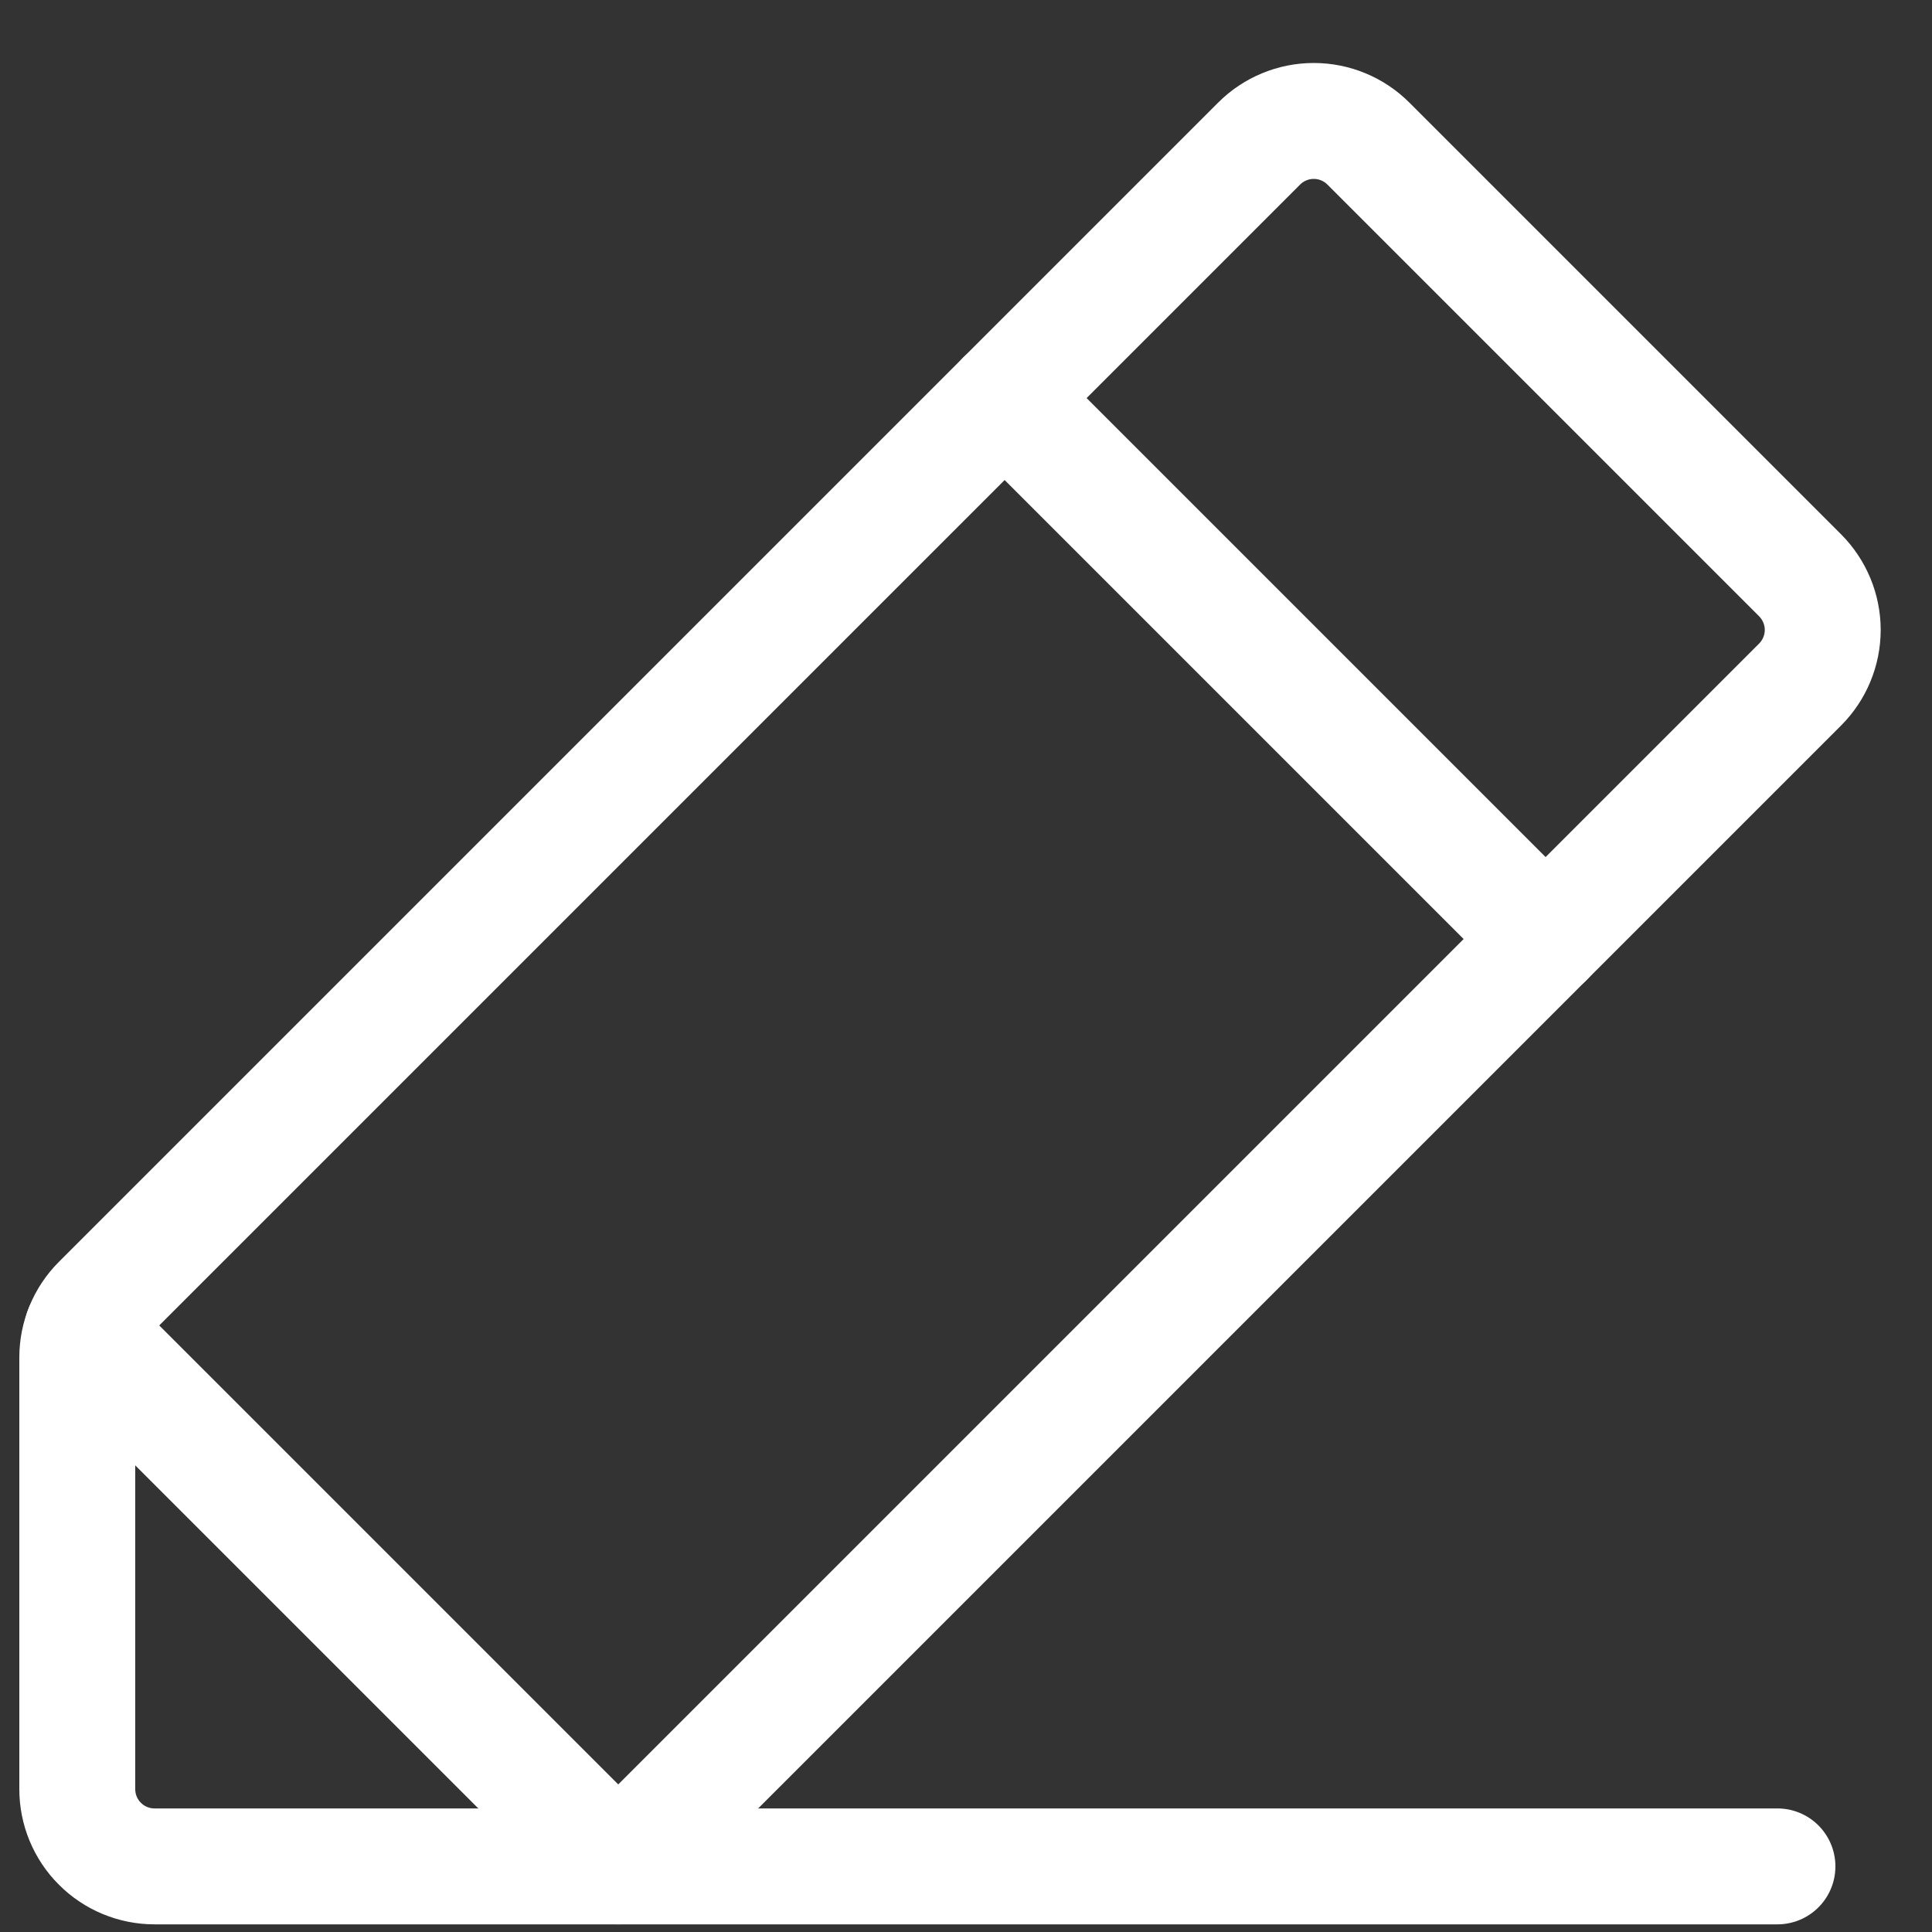
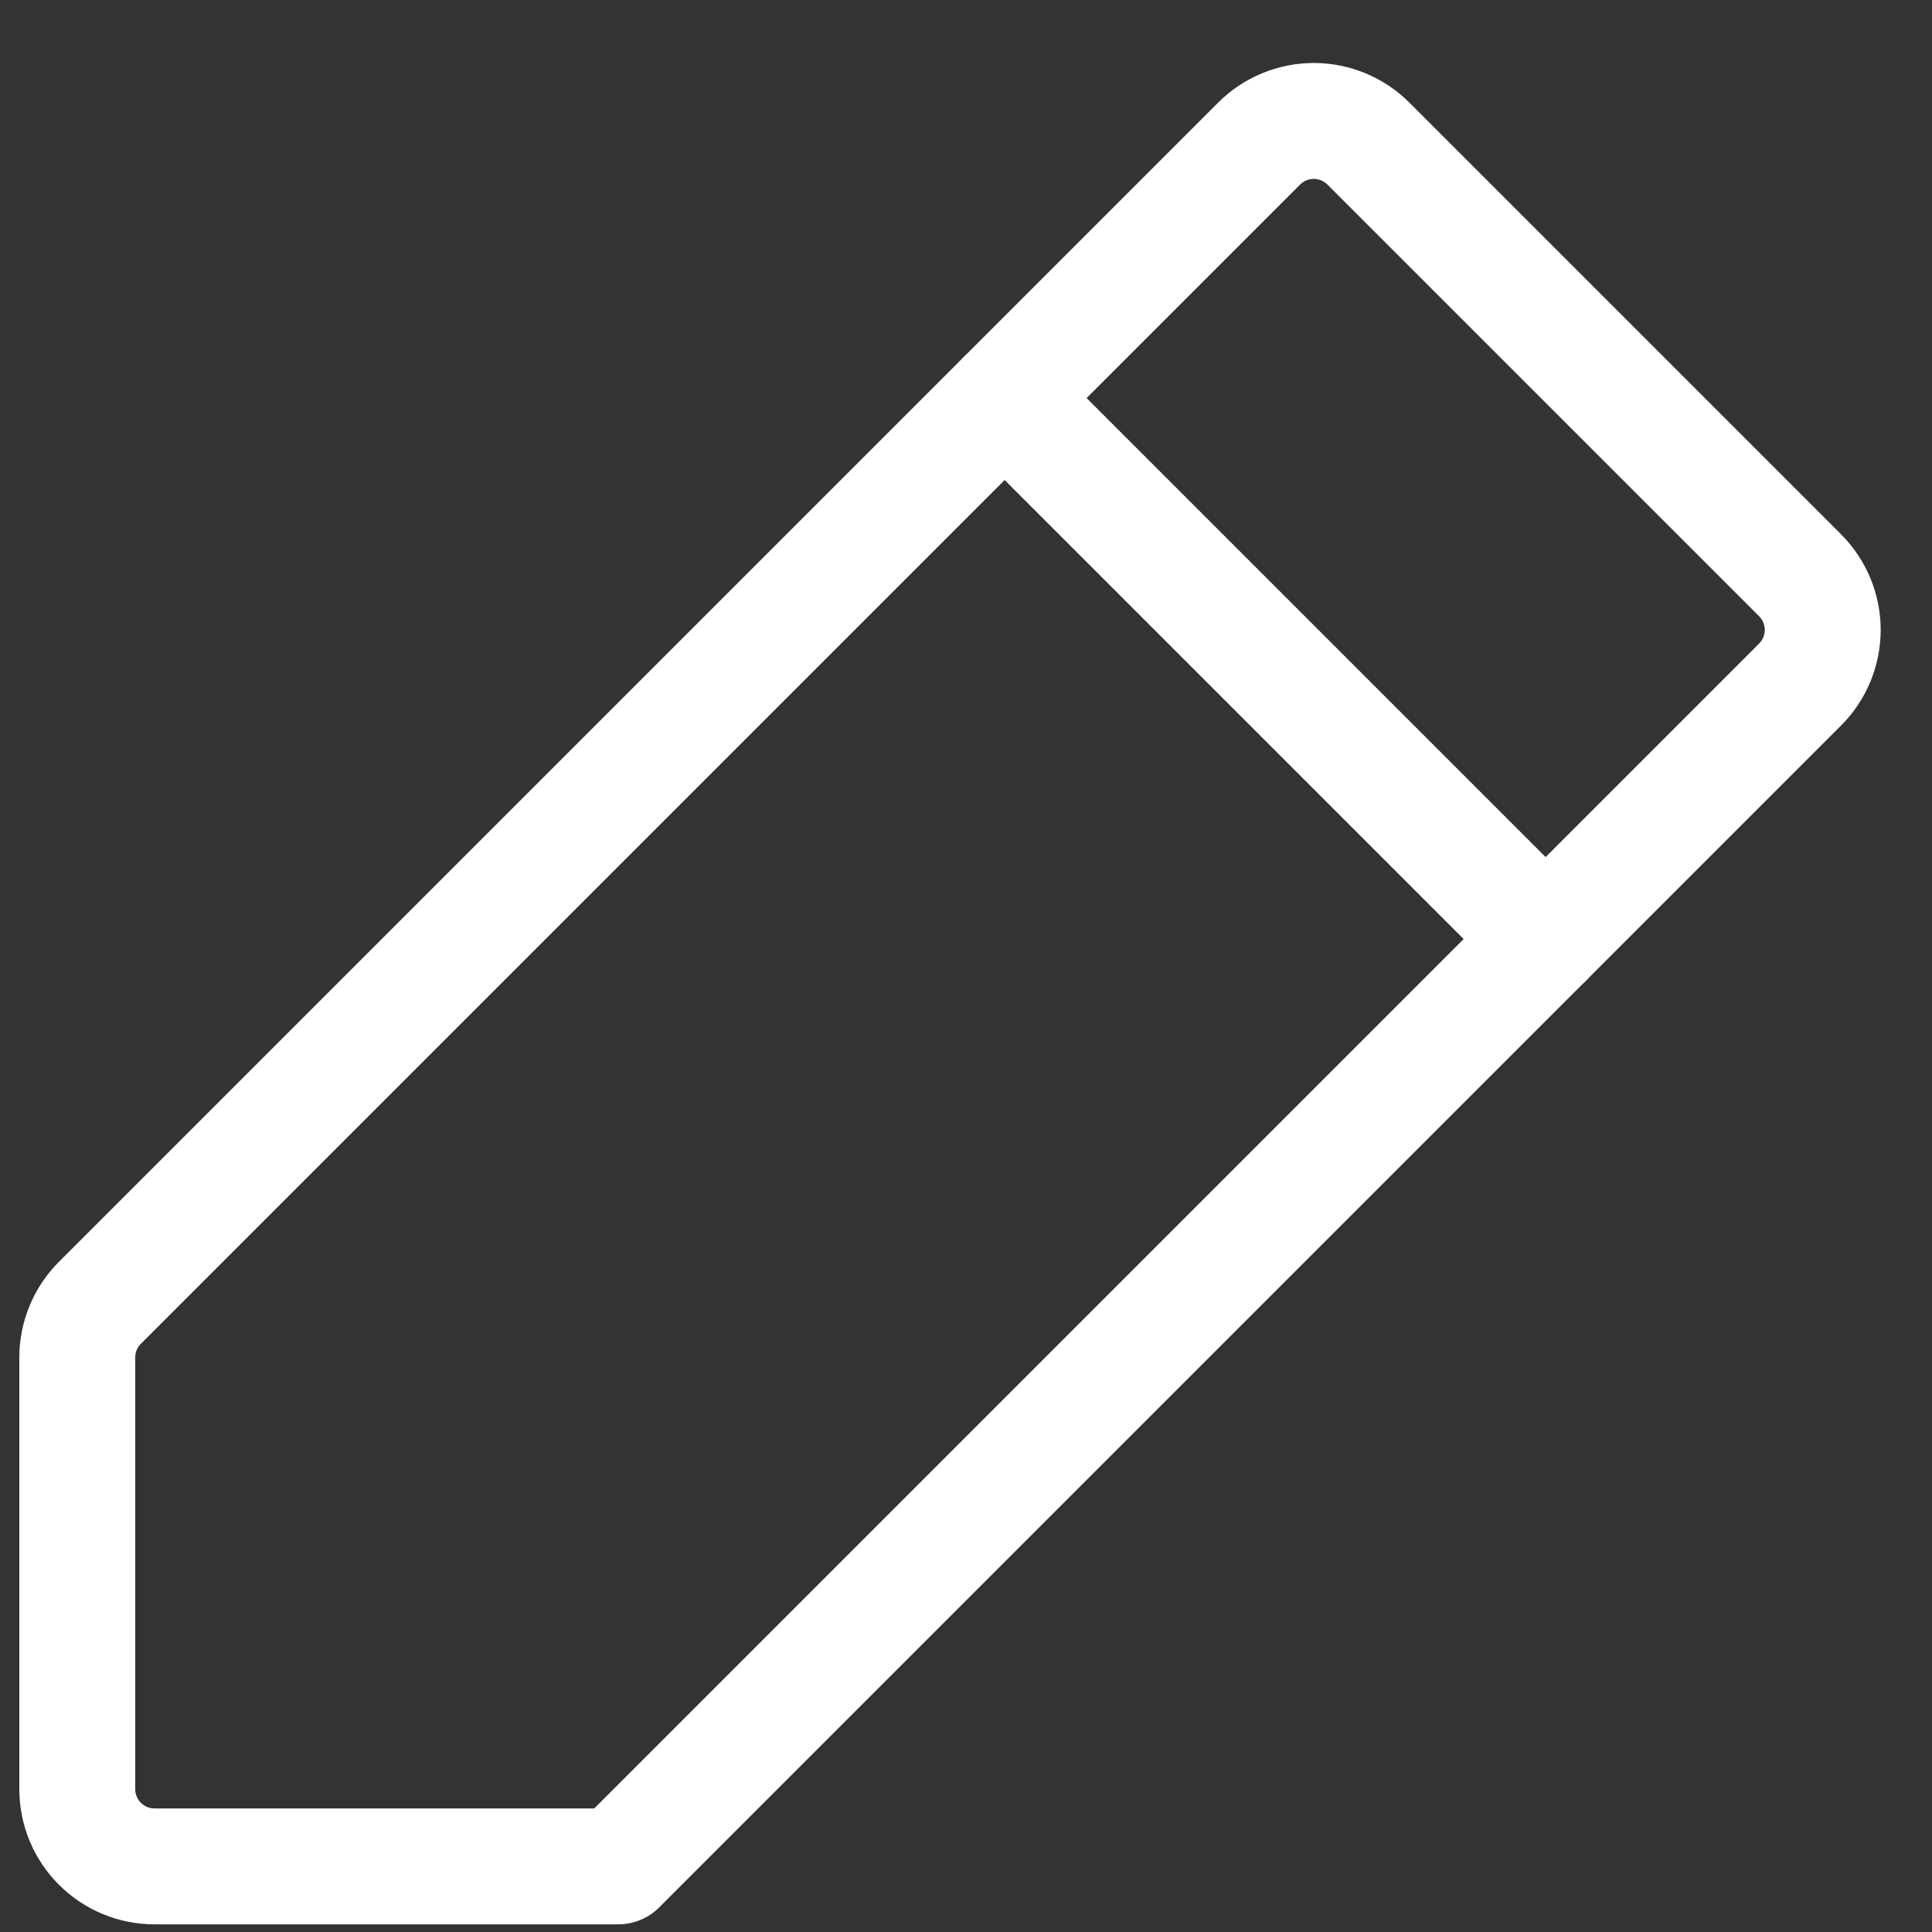
<svg xmlns="http://www.w3.org/2000/svg" width="25" height="25" viewBox="0 0 25 25" fill="none">
  <rect x="0" y="0" width="25" height="25" fill="#333333" stroke="none" />
  <path d="M8 24.151H2C1.735 24.151 1.48 24.046 1.293 23.858C1.105 23.671 1 23.416 1 23.151V17.565C1 17.434 1.026 17.304 1.076 17.183C1.126 17.061 1.2 16.951 1.293 16.858L16.293 1.858C16.48 1.671 16.735 1.565 17 1.565C17.265 1.565 17.52 1.671 17.707 1.858L23.293 7.444C23.48 7.632 23.586 7.886 23.586 8.151C23.586 8.416 23.48 8.671 23.293 8.858L8 24.151Z" stroke="#ffffff" stroke-width="1.5" stroke-linecap="round" stroke-linejoin="round" />
  <path d="M13 5.151L20 12.151" stroke="#ffffff" stroke-width="1.5" stroke-linecap="round" stroke-linejoin="round" />
-   <path d="M23 24.151H8L1.064 17.215" stroke="#ffffff" stroke-width="1.5" stroke-linecap="round" stroke-linejoin="round" />
</svg>